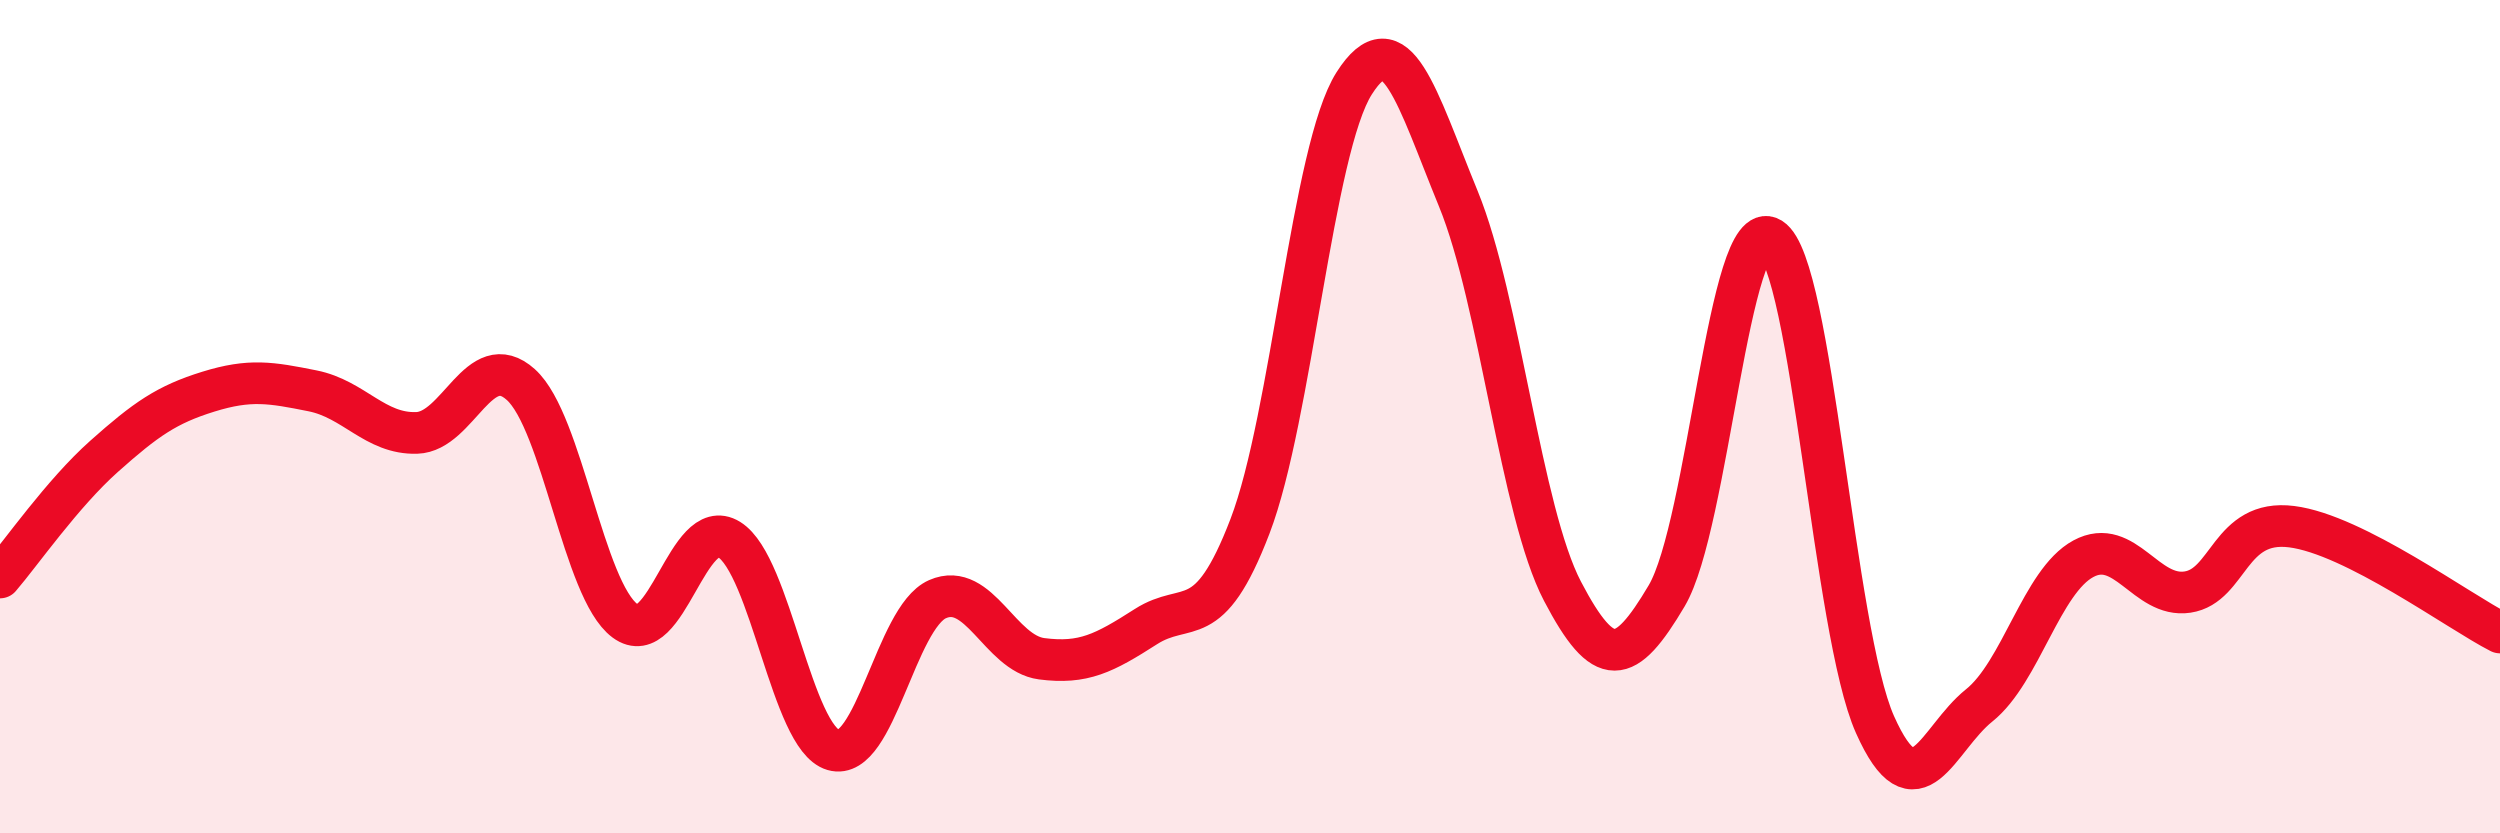
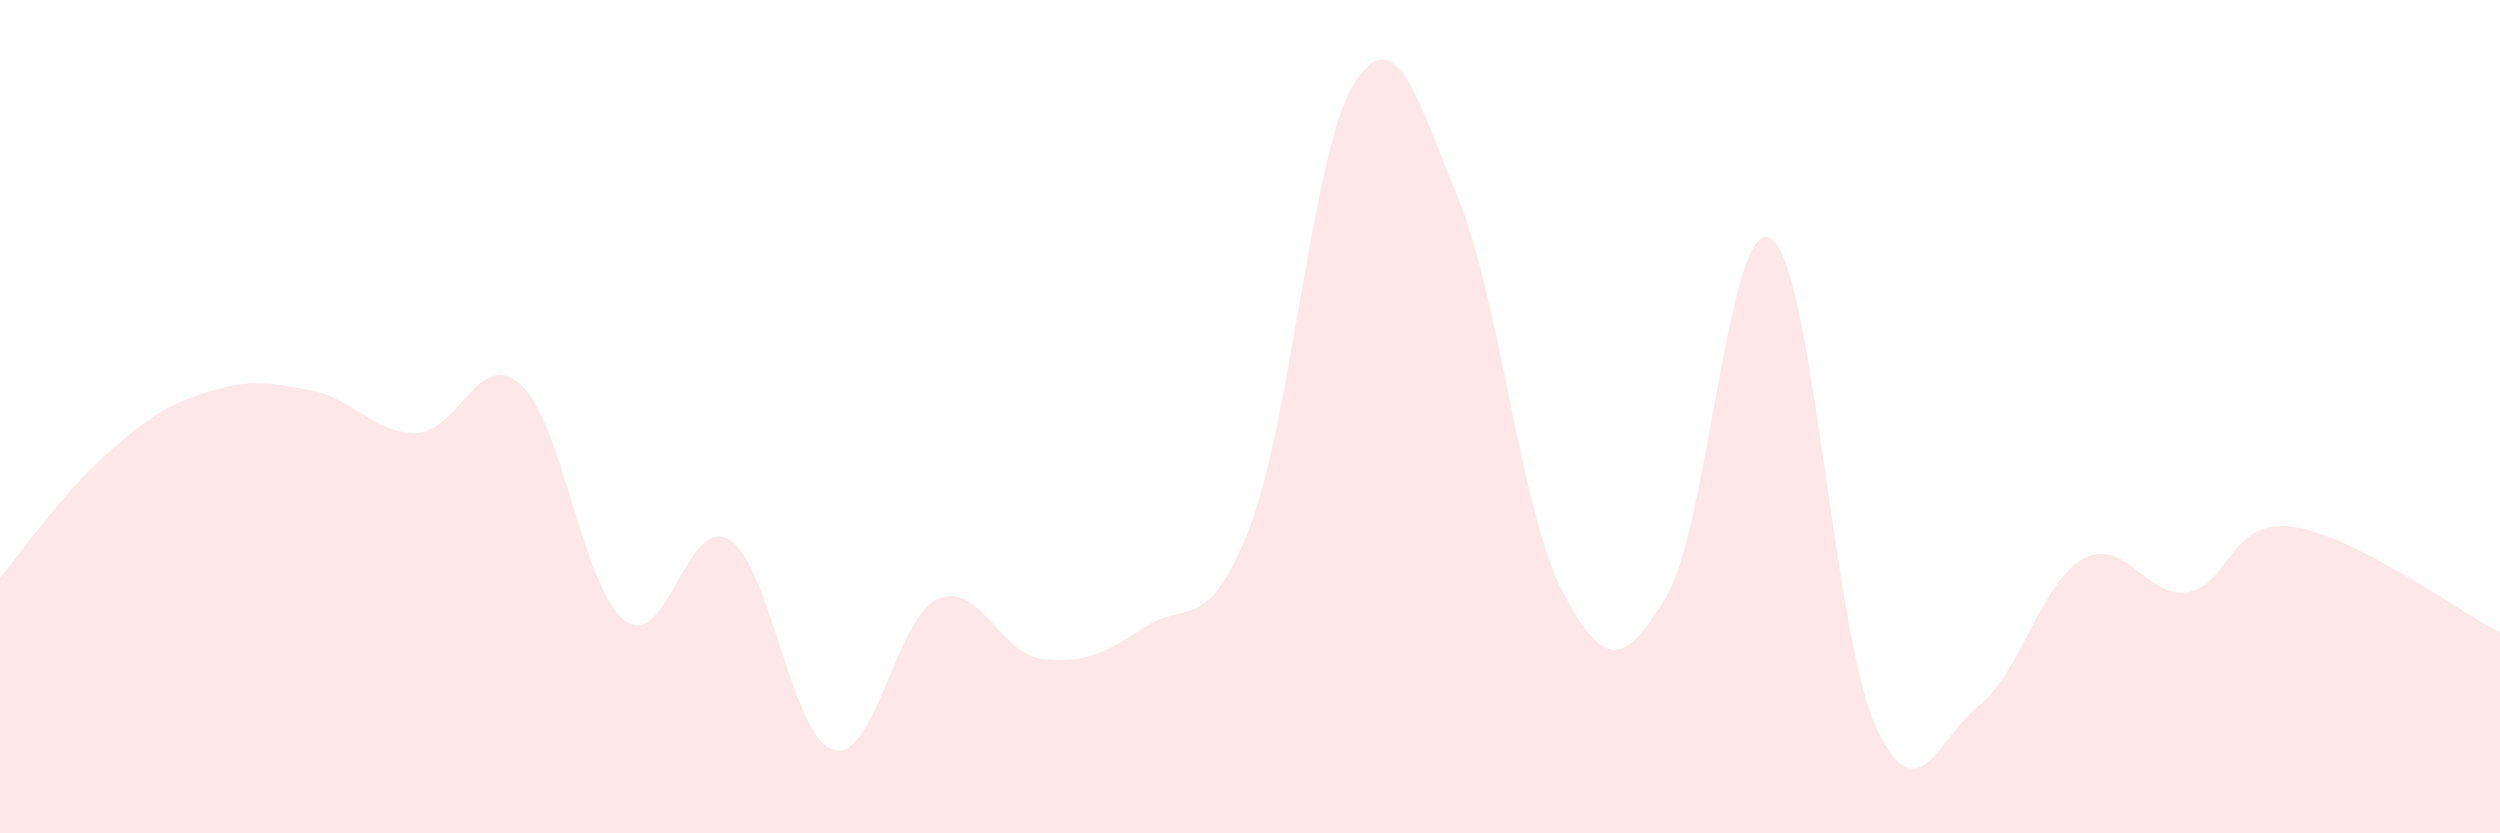
<svg xmlns="http://www.w3.org/2000/svg" width="60" height="20" viewBox="0 0 60 20">
  <path d="M 0,13.86 C 0.5,13.28 1.5,11.84 2.5,10.95 C 3.5,10.06 4,9.71 5,9.4 C 6,9.09 6.5,9.18 7.5,9.38 C 8.5,9.58 9,10.42 10,10.39 C 11,10.36 11.5,8.33 12.5,9.23 C 13.5,10.13 14,14.16 15,14.9 C 16,15.64 16.5,12.33 17.5,12.95 C 18.5,13.57 19,17.71 20,18 C 21,18.29 21.5,14.82 22.5,14.38 C 23.5,13.94 24,15.68 25,15.81 C 26,15.94 26.5,15.68 27.5,15.04 C 28.5,14.4 29,15.24 30,12.63 C 31,10.02 31.5,3.57 32.5,2 C 33.5,0.43 34,2.33 35,4.77 C 36,7.21 36.5,12.28 37.5,14.19 C 38.5,16.1 39,15.99 40,14.3 C 41,12.61 41.5,5.1 42.5,5.72 C 43.5,6.34 44,15.15 45,17.39 C 46,19.63 46.5,17.73 47.5,16.93 C 48.5,16.13 49,13.95 50,13.41 C 51,12.87 51.5,14.36 52.5,14.21 C 53.5,14.06 53.5,12.45 55,12.64 C 56.5,12.83 59,14.67 60,15.18L60 20L0 20Z" fill="#EB0A25" opacity="0.1" stroke-linecap="round" stroke-linejoin="round" />
-   <path d="M 0,13.86 C 0.5,13.28 1.5,11.84 2.5,10.95 C 3.5,10.06 4,9.71 5,9.4 C 6,9.09 6.5,9.18 7.5,9.38 C 8.5,9.58 9,10.42 10,10.39 C 11,10.36 11.5,8.33 12.5,9.23 C 13.5,10.13 14,14.16 15,14.9 C 16,15.64 16.5,12.33 17.5,12.95 C 18.5,13.57 19,17.71 20,18 C 21,18.29 21.5,14.82 22.5,14.38 C 23.5,13.94 24,15.68 25,15.81 C 26,15.94 26.5,15.68 27.5,15.04 C 28.5,14.4 29,15.24 30,12.63 C 31,10.02 31.5,3.57 32.5,2 C 33.5,0.43 34,2.33 35,4.77 C 36,7.21 36.5,12.28 37.5,14.19 C 38.5,16.1 39,15.99 40,14.3 C 41,12.61 41.5,5.1 42.5,5.72 C 43.5,6.34 44,15.15 45,17.39 C 46,19.63 46.5,17.73 47.5,16.93 C 48.5,16.13 49,13.95 50,13.41 C 51,12.87 51.5,14.36 52.5,14.21 C 53.5,14.06 53.5,12.45 55,12.64 C 56.5,12.83 59,14.67 60,15.18" stroke="#EB0A25" stroke-width="1" fill="none" stroke-linecap="round" stroke-linejoin="round" />
</svg>